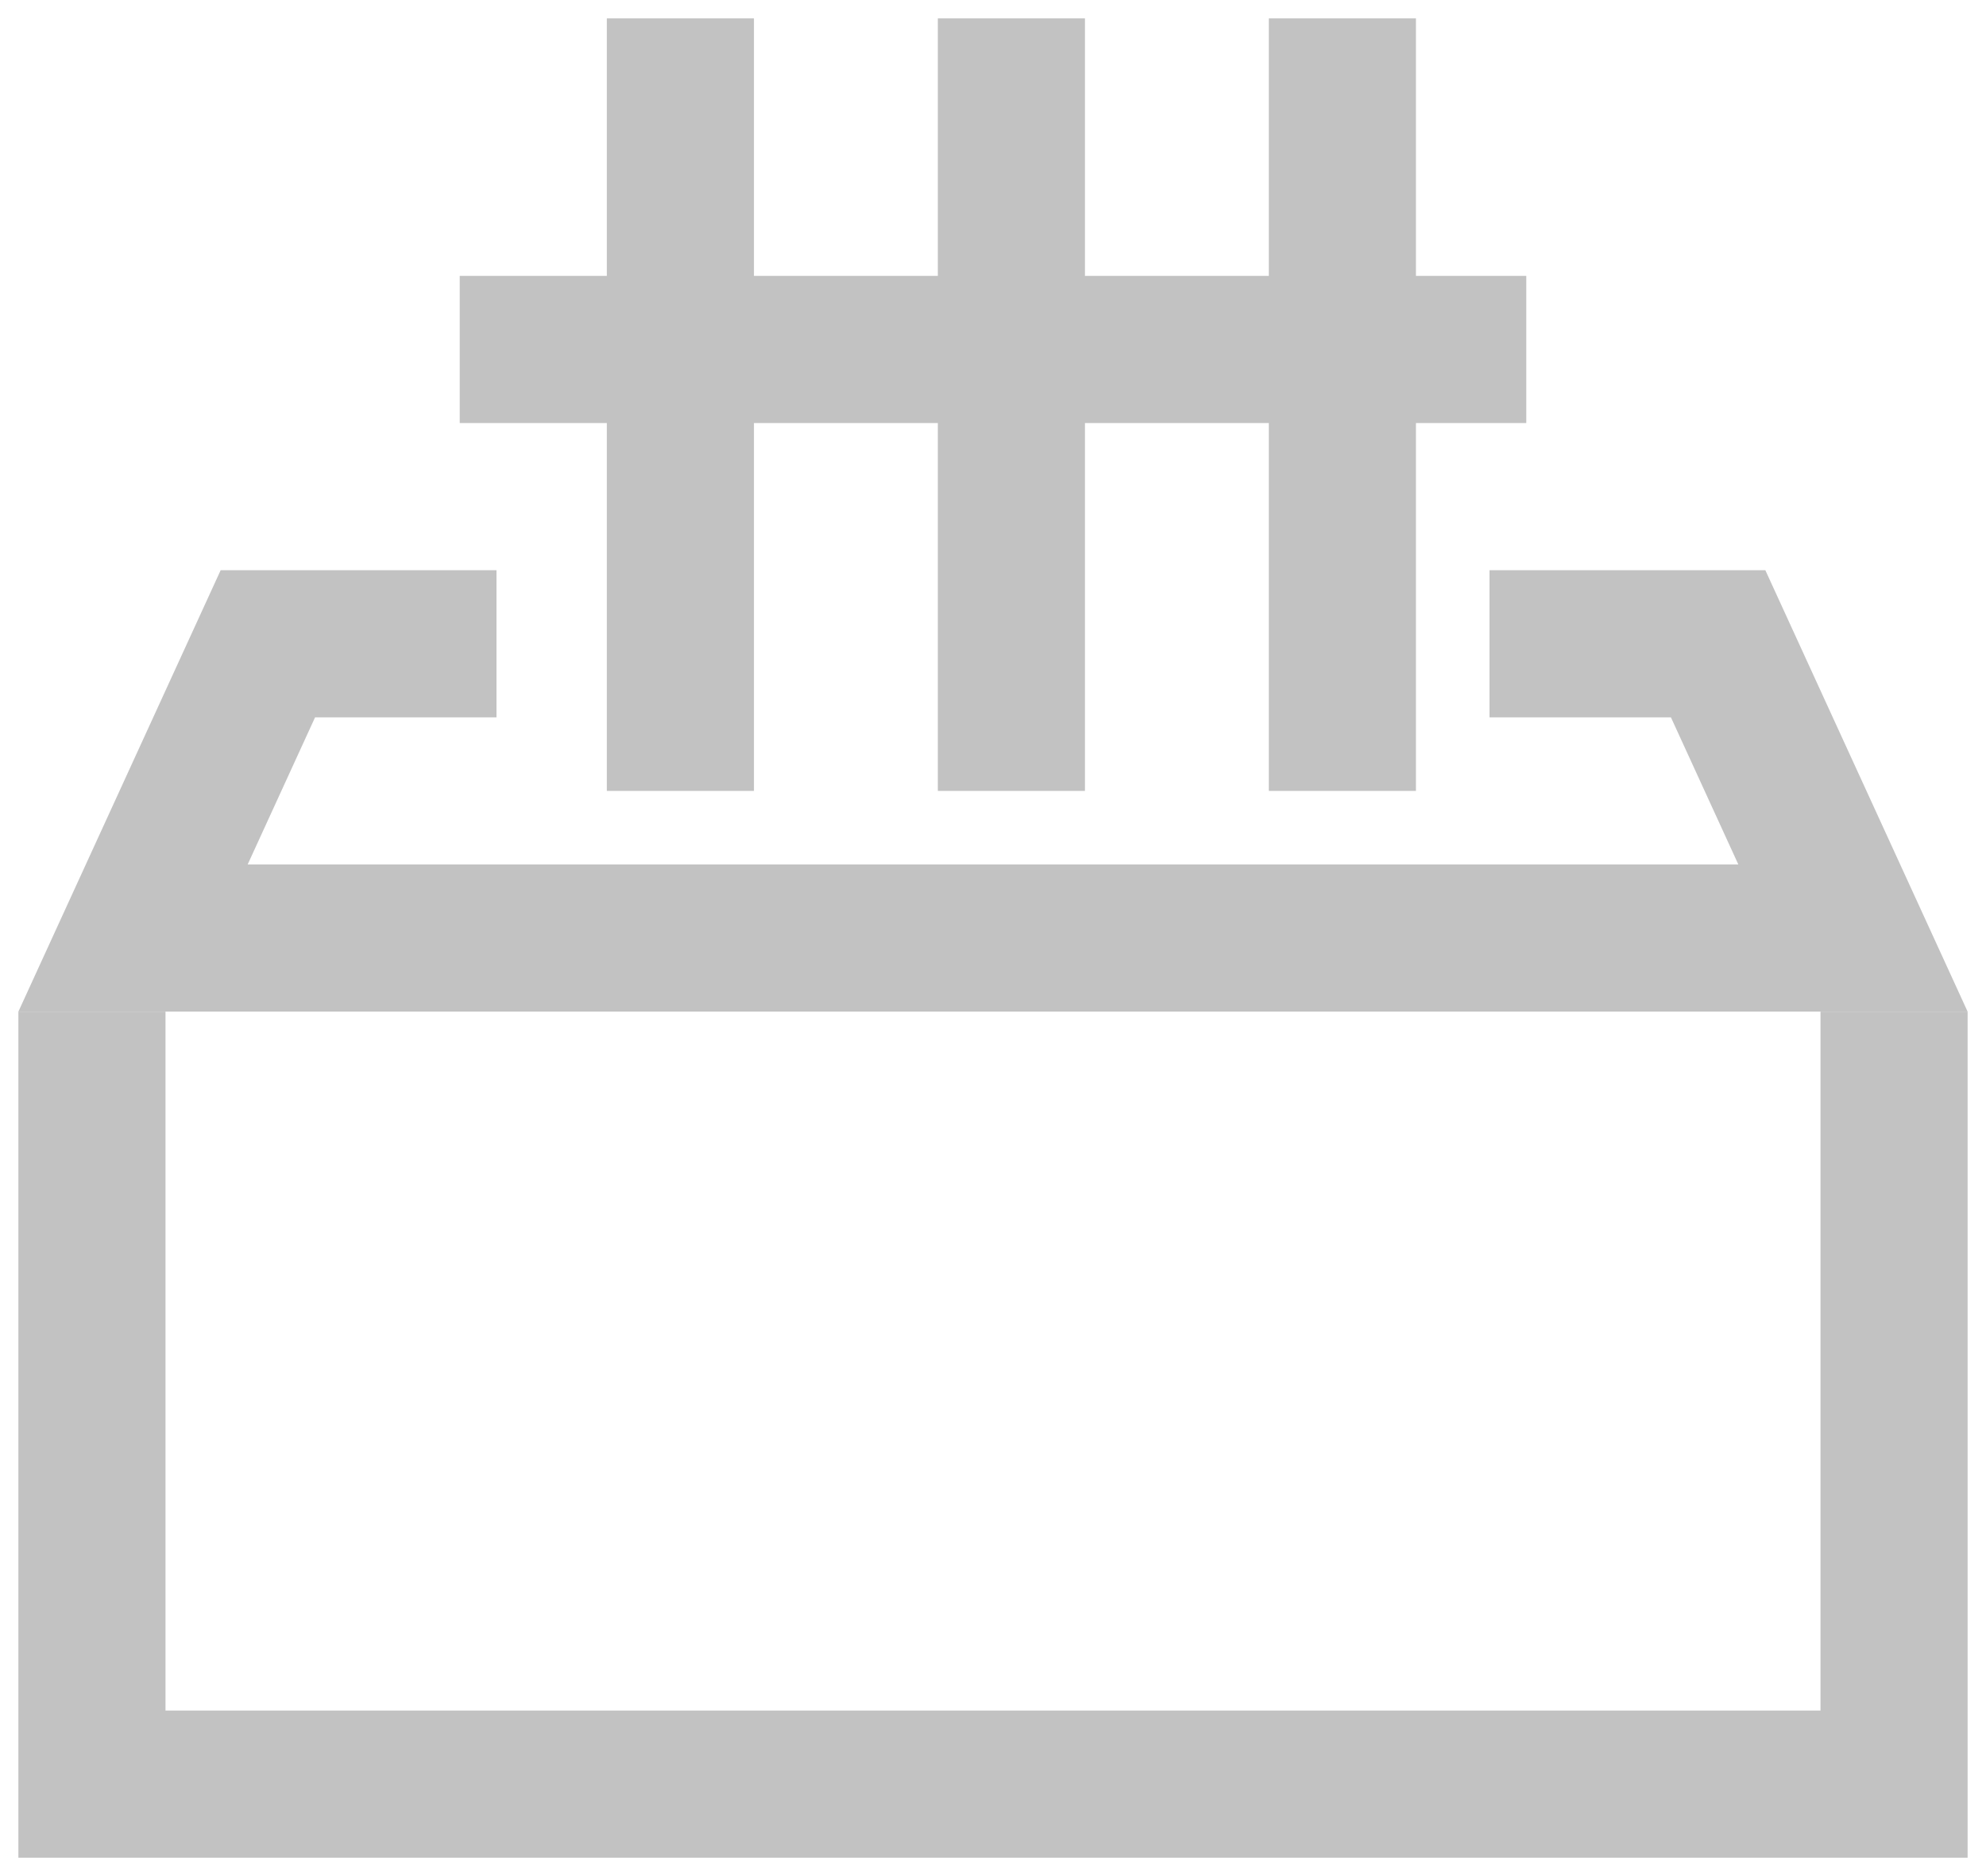
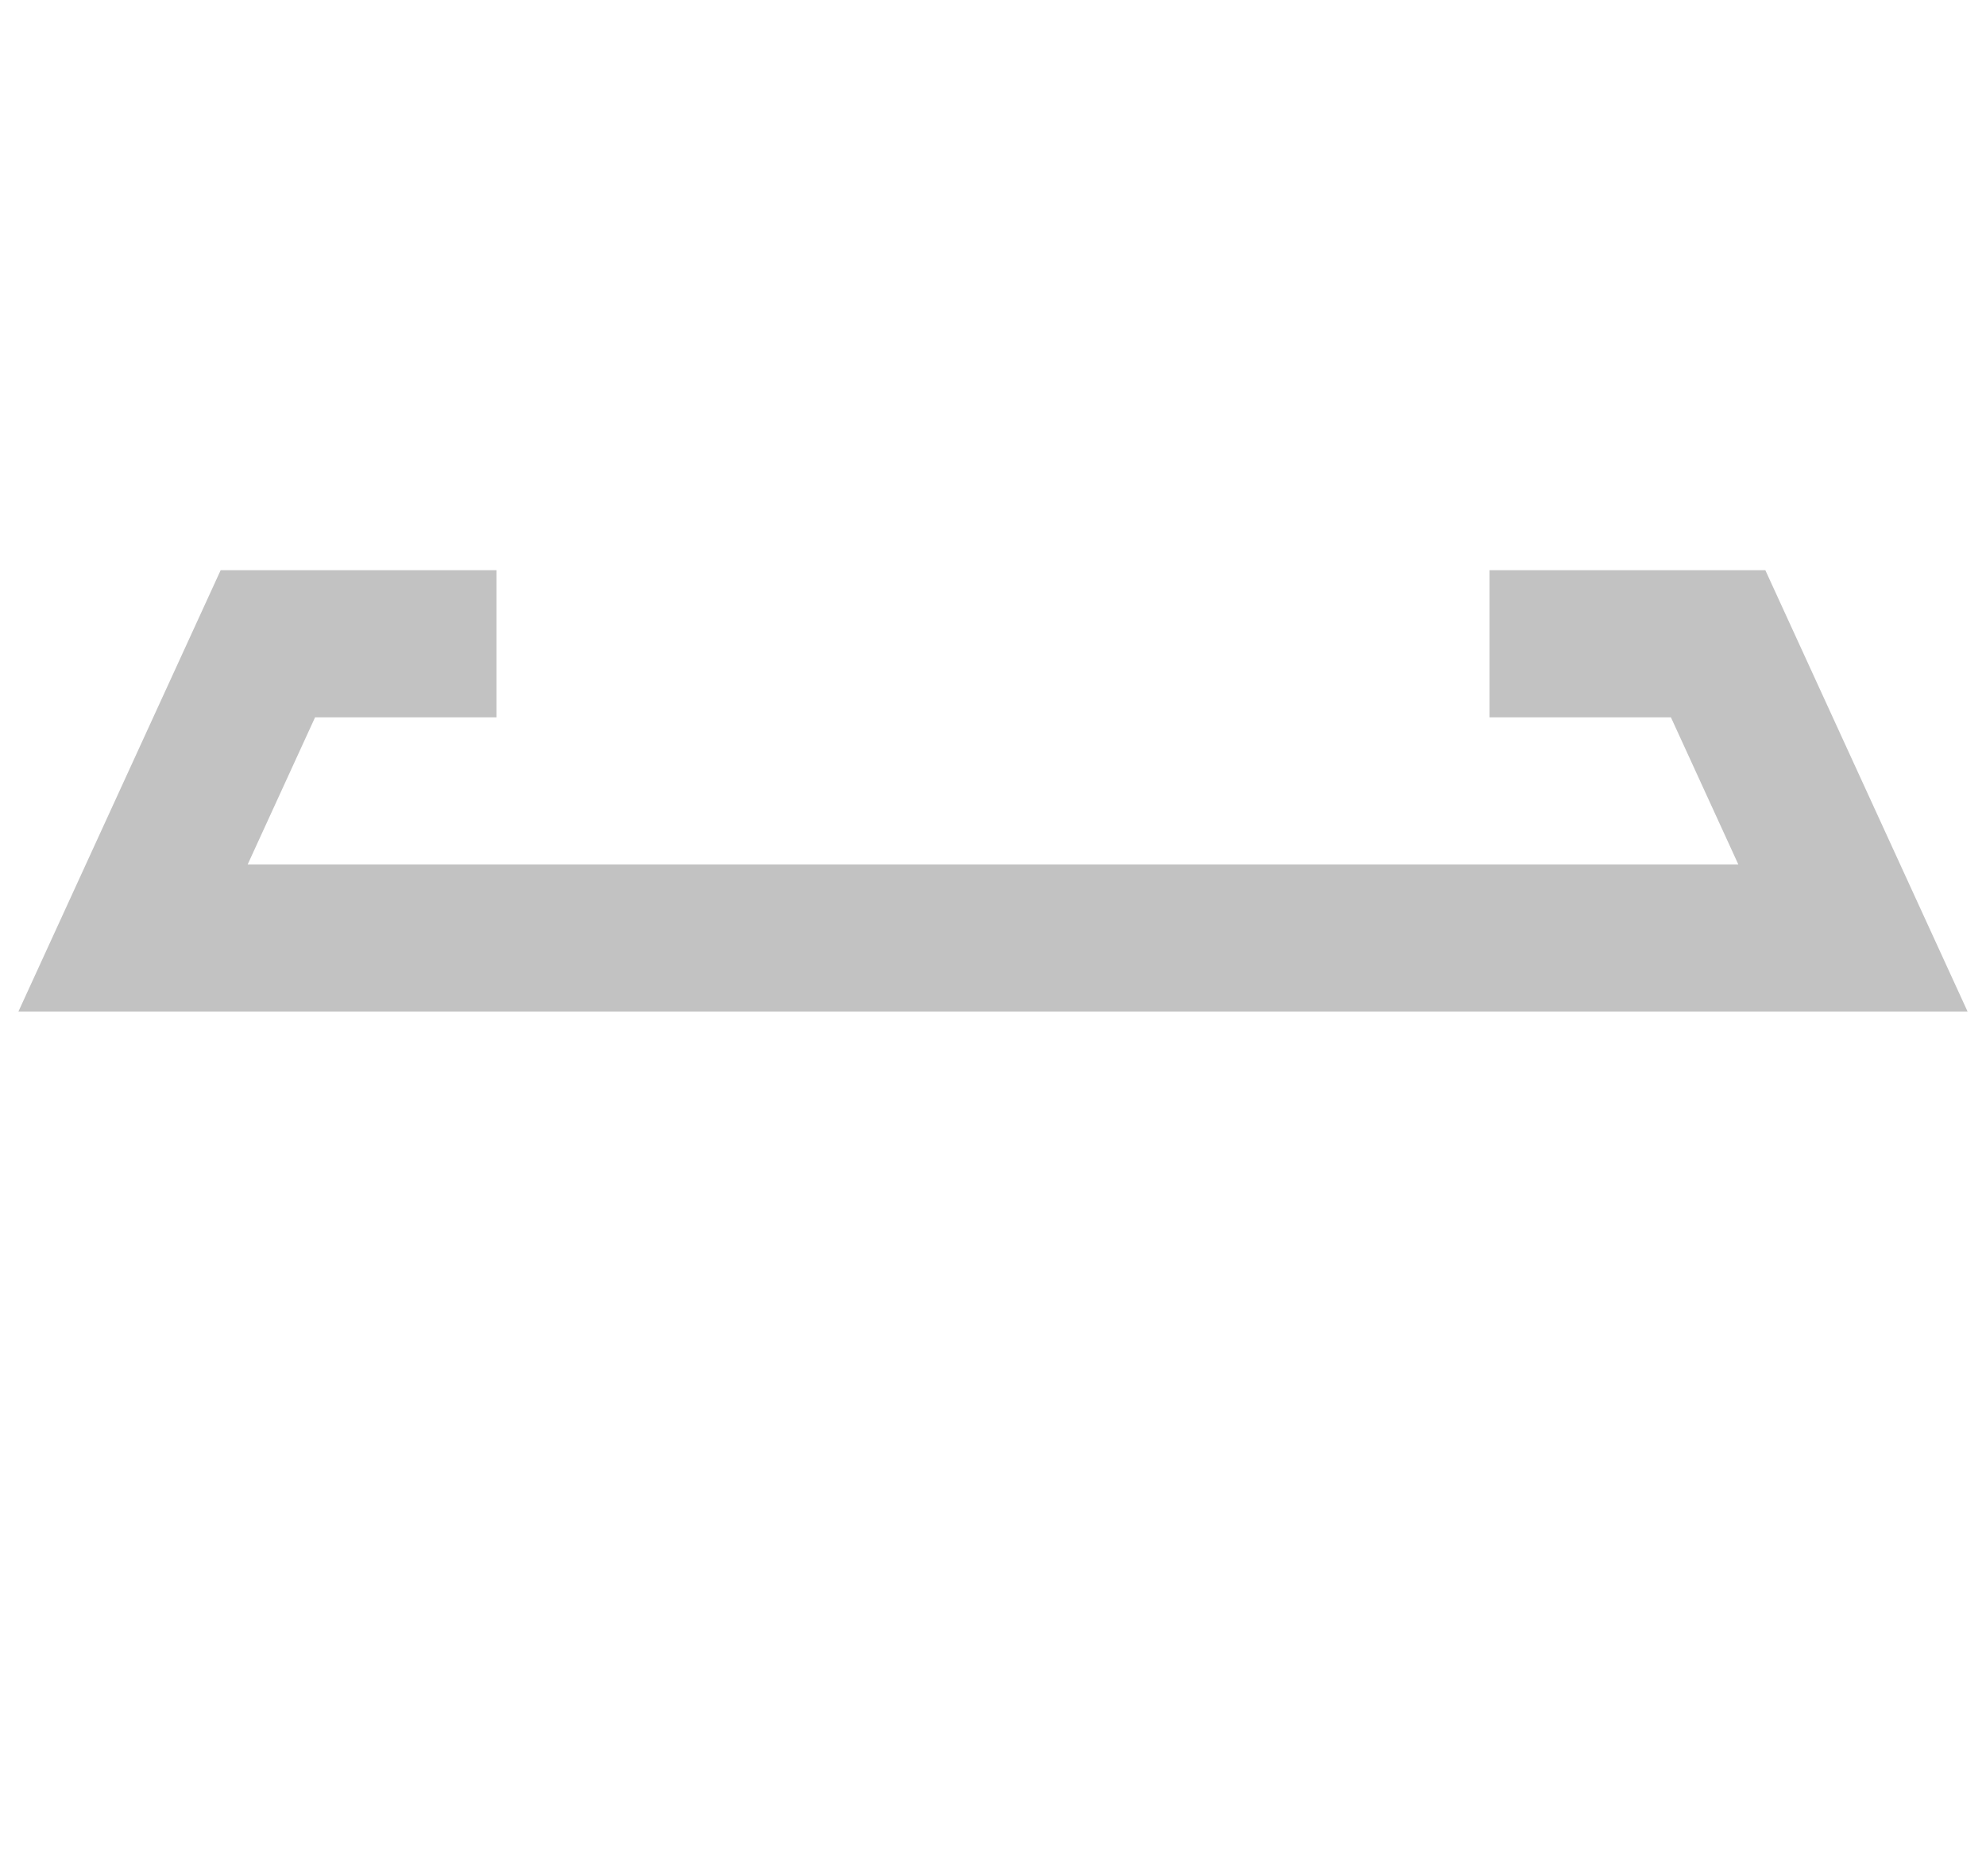
<svg xmlns="http://www.w3.org/2000/svg" width="54" height="51" viewBox="0 0 54 51" fill="none">
-   <path d="M53.5 27.5H0.5L6 15.5H13.5V19.5H8.567L6.734 23.5H47.266L45.433 19.5H40.5V15.5H48L53.5 27.5Z" fill="#C2C2C2" />
-   <line x1="18.5" y1="0.5" x2="18.5" y2="21.5" stroke="#C2C2C2" stroke-width="4" />
-   <line x1="27.5" y1="0.5" x2="27.5" y2="21.5" stroke="#C2C2C2" stroke-width="4" />
-   <line x1="36.5" y1="0.5" x2="36.5" y2="21.5" stroke="#C2C2C2" stroke-width="4" />
-   <path d="M4.5 46.5H49.5V27.5H53.5V50.5H0.5V27.5H4.5V46.5Z" fill="#C2C2C2" />
-   <line x1="12.5" y1="9.5" x2="41.5" y2="9.5" stroke="#C2C2C2" stroke-width="4" />
+   <path d="M53.5 27.5H0.5L6 15.5H13.5V19.5H8.567L6.734 23.5H47.266L45.433 19.5H40.5V15.5H48Z" fill="#C2C2C2" />
</svg>